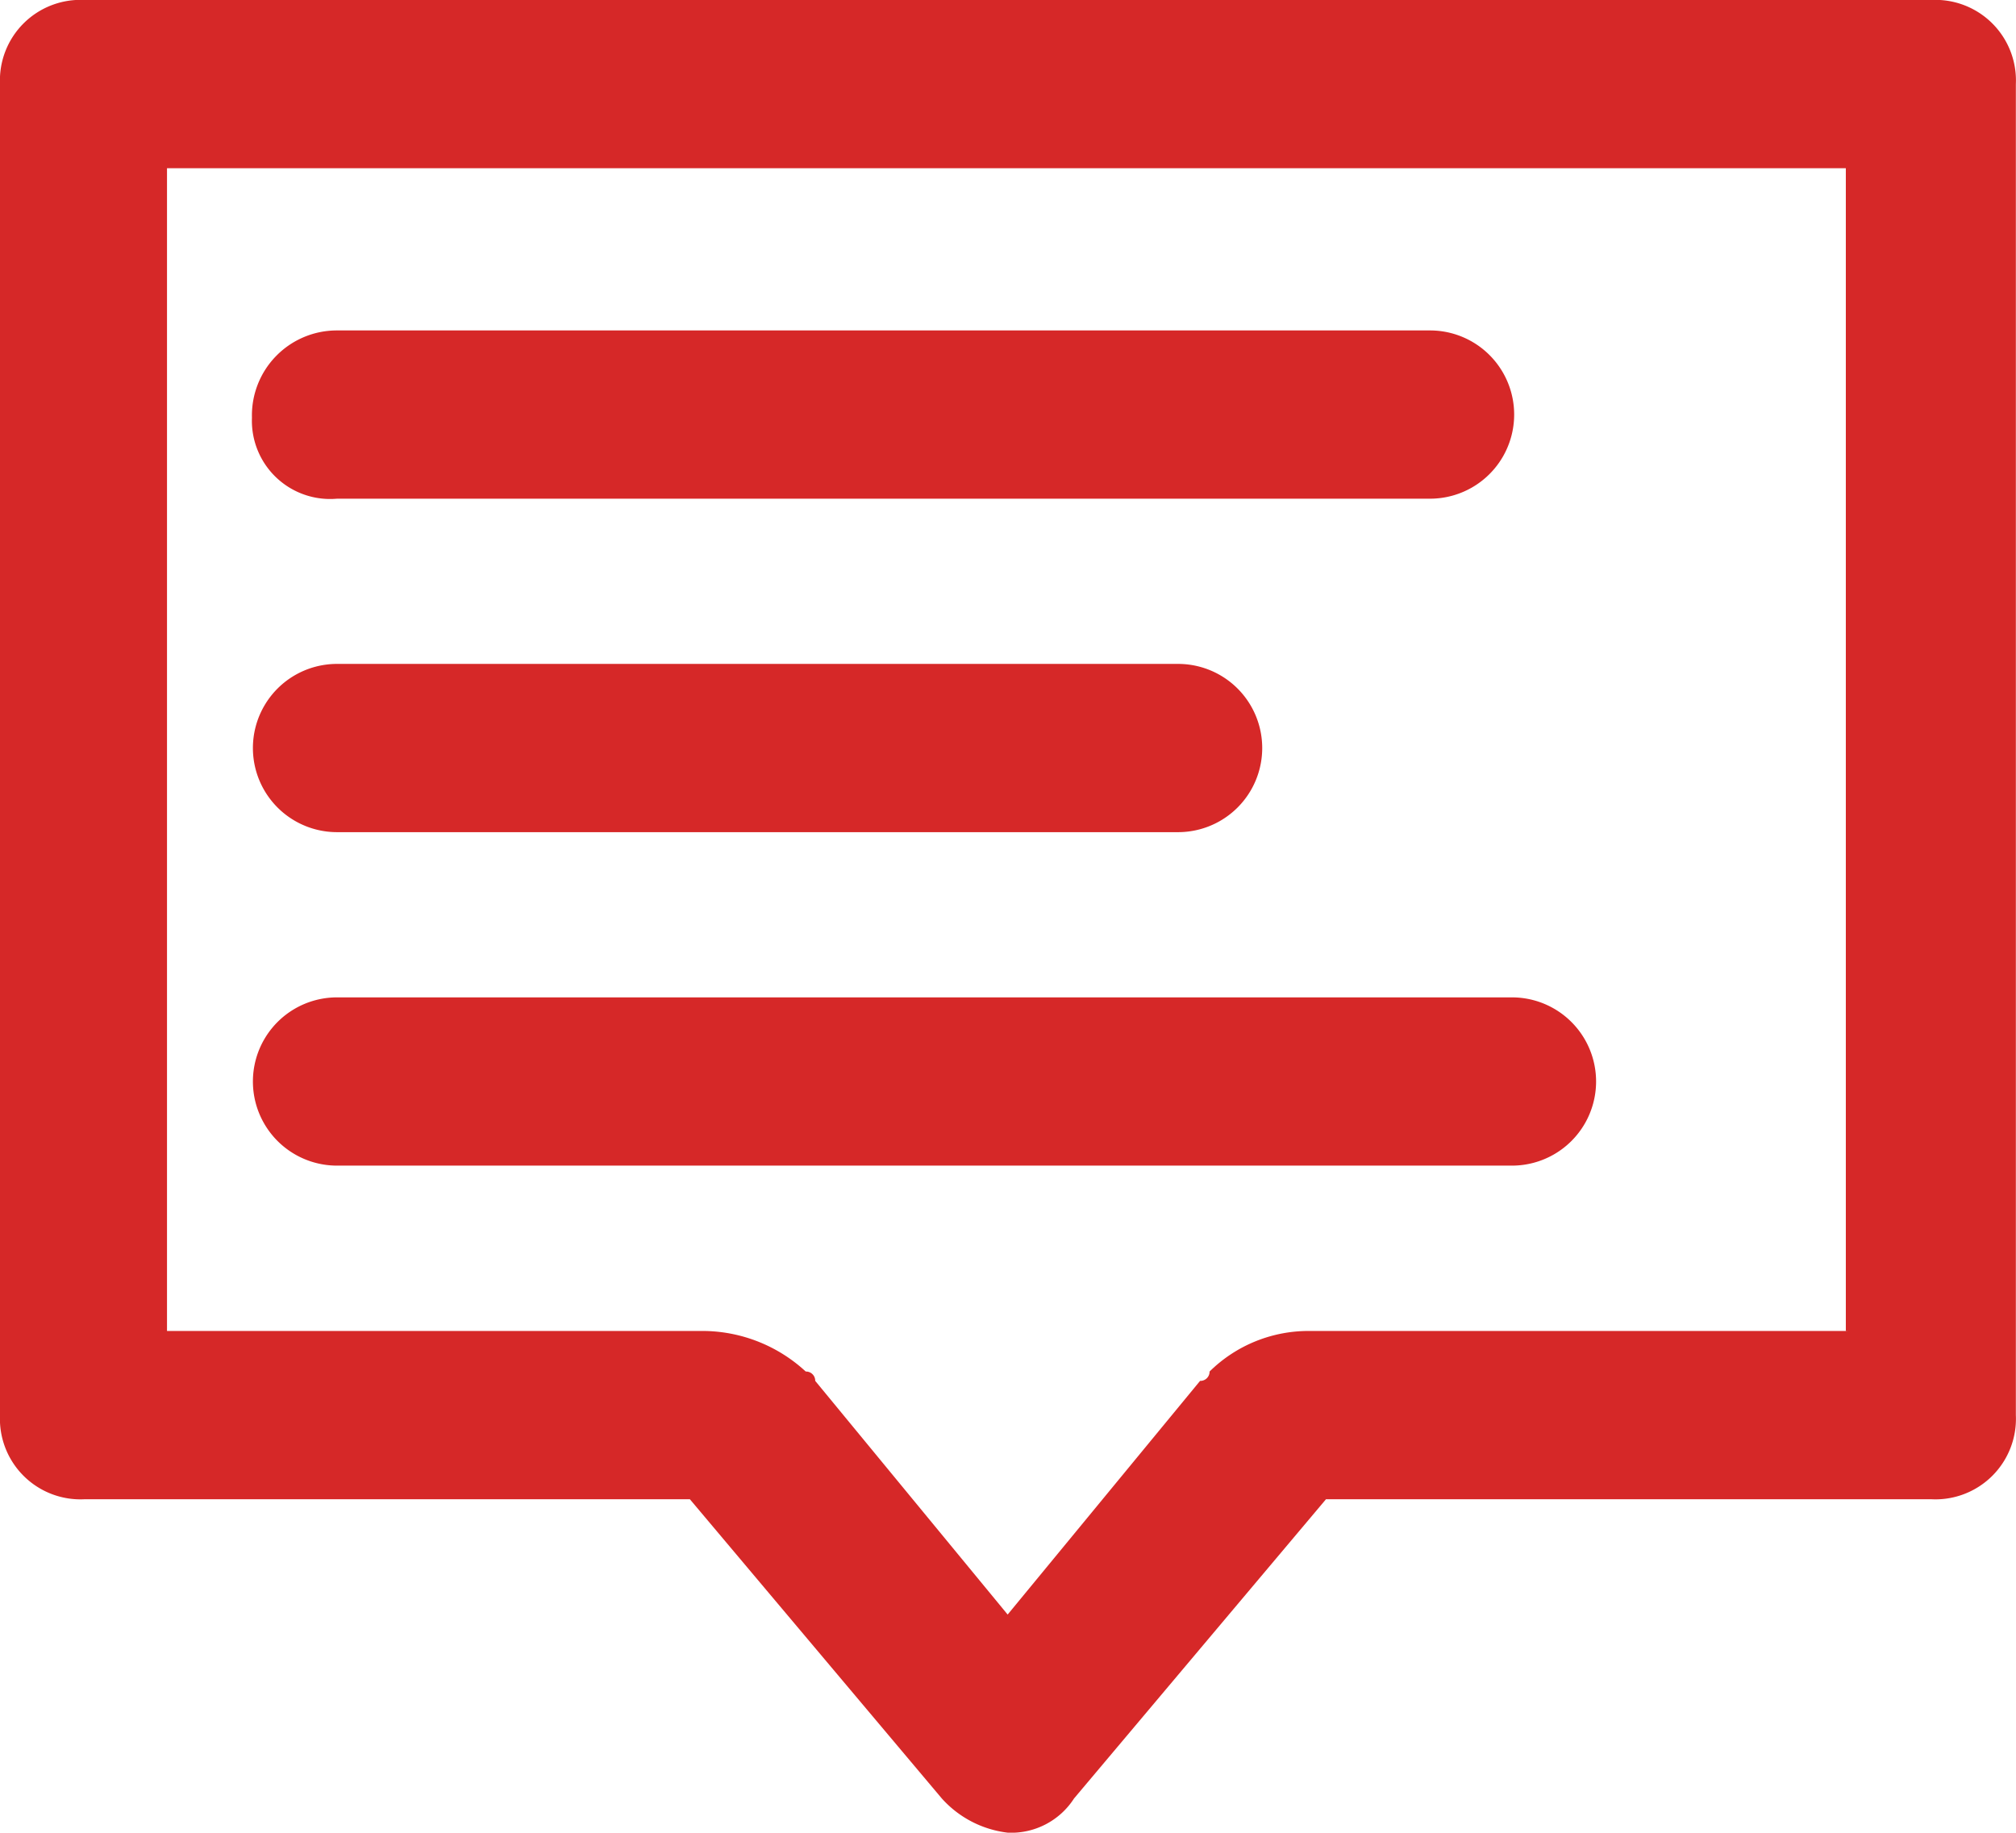
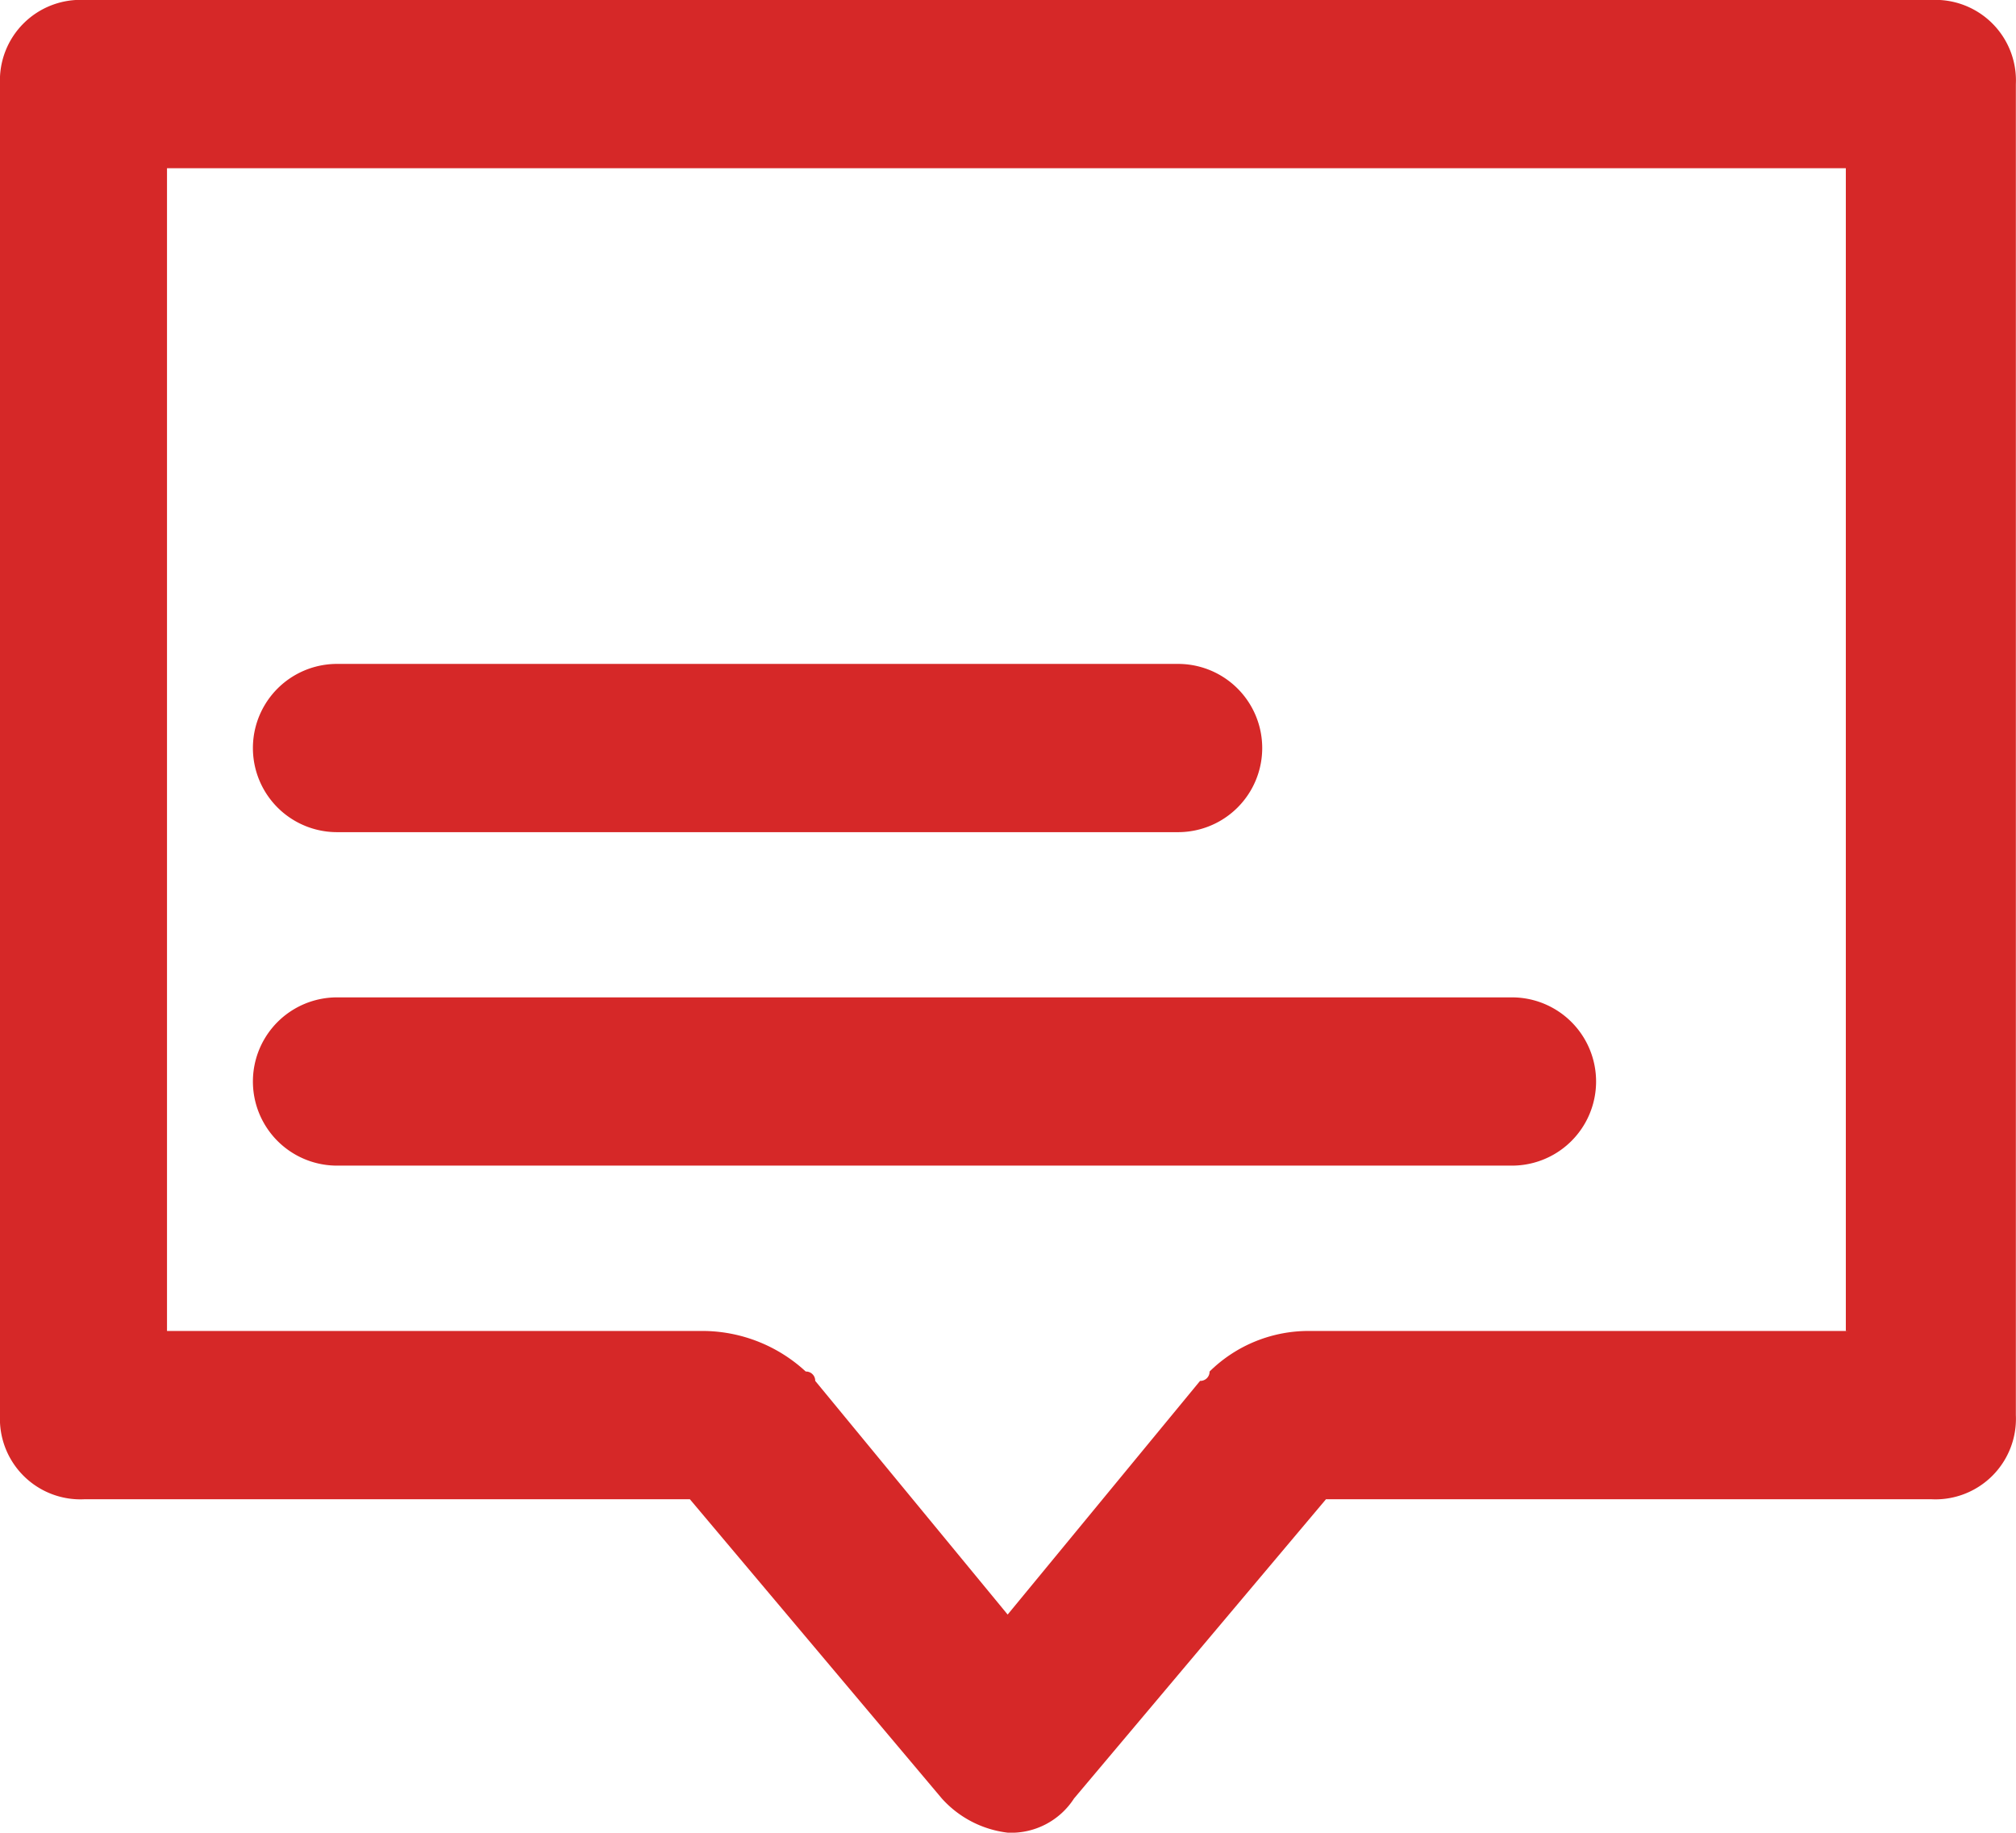
<svg xmlns="http://www.w3.org/2000/svg" id="Grupo_13590" data-name="Grupo 13590" width="14.667" height="13.333" viewBox="0 0 14.667 13.333">
  <g id="popup">
    <path id="Caminho_3272" data-name="Caminho 3272" d="M14.048,5.3H.619A.586.586,0,0,0,0,5.912v9.683a.586.586,0,0,0,.619.612h4.4l1.833,2.177a.765.765,0,0,0,.481.249.544.544,0,0,0,.481-.249l1.833-2.177h4.4a.586.586,0,0,0,.619-.612V5.912A.586.586,0,0,0,14.048,5.3Zm-.6,9.683H9.533a1.025,1.025,0,0,0-.733.295.067.067,0,0,1-.069.068l-1.4,1.7-1.4-1.7a.067.067,0,0,0-.069-.068,1.11,1.11,0,0,0-.733-.295H1.215V6.524H13.429v8.458Z" transform="translate(0 -5.3)" fill="#d62828" />
-     <path id="Caminho_3273" data-name="Caminho 3273" d="M8.619,17.124h7.952a.612.612,0,1,0,0-1.224H8.619A.618.618,0,0,0,8,16.535.569.569,0,0,0,8.619,17.124Z" transform="translate(-6.167 -13.496)" fill="#d62828" />
    <path id="Caminho_3274" data-name="Caminho 3274" d="M8.619,27.824h6.119a.612.612,0,1,0,0-1.224H8.619a.612.612,0,1,0,0,1.224Z" transform="translate(-6.167 -21.77)" fill="#d62828" />
    <path id="Caminho_3275" data-name="Caminho 3275" d="M8.619,38.524h8.548a.612.612,0,1,0,0-1.224H8.619a.612.612,0,1,0,0,1.224Z" transform="translate(-6.167 -30.044)" fill="#d62828" />
  </g>
</svg>